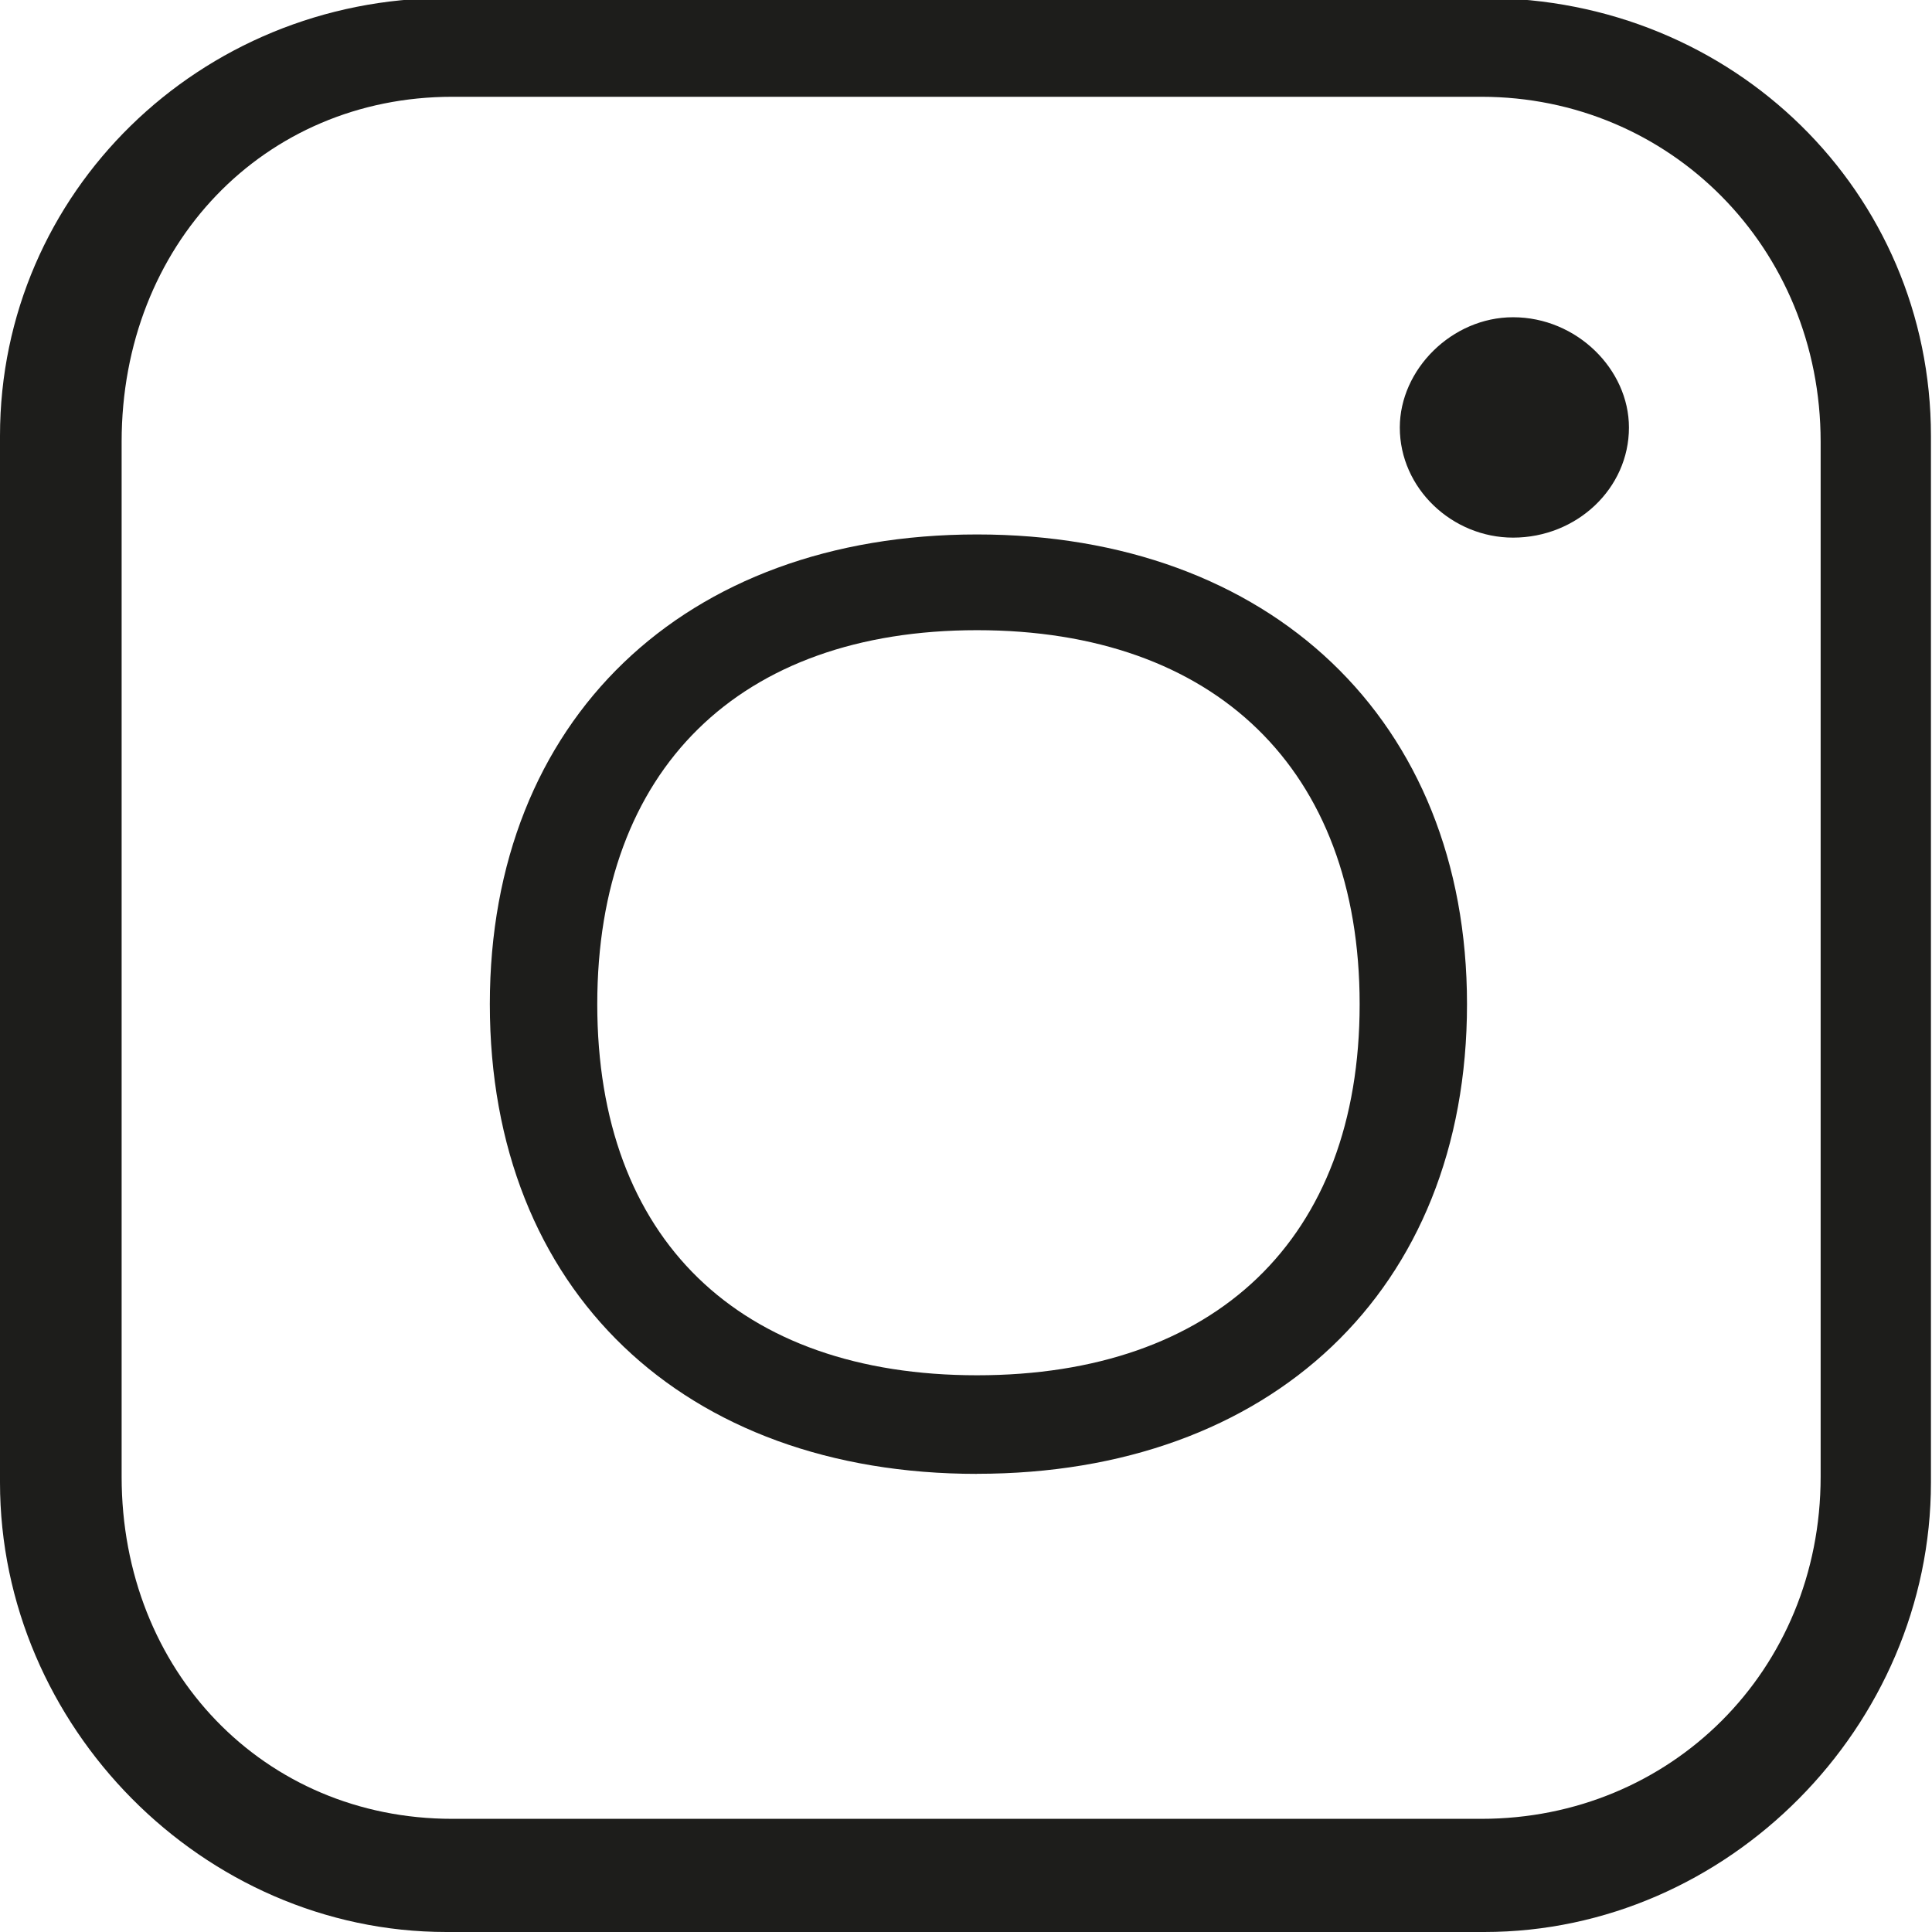
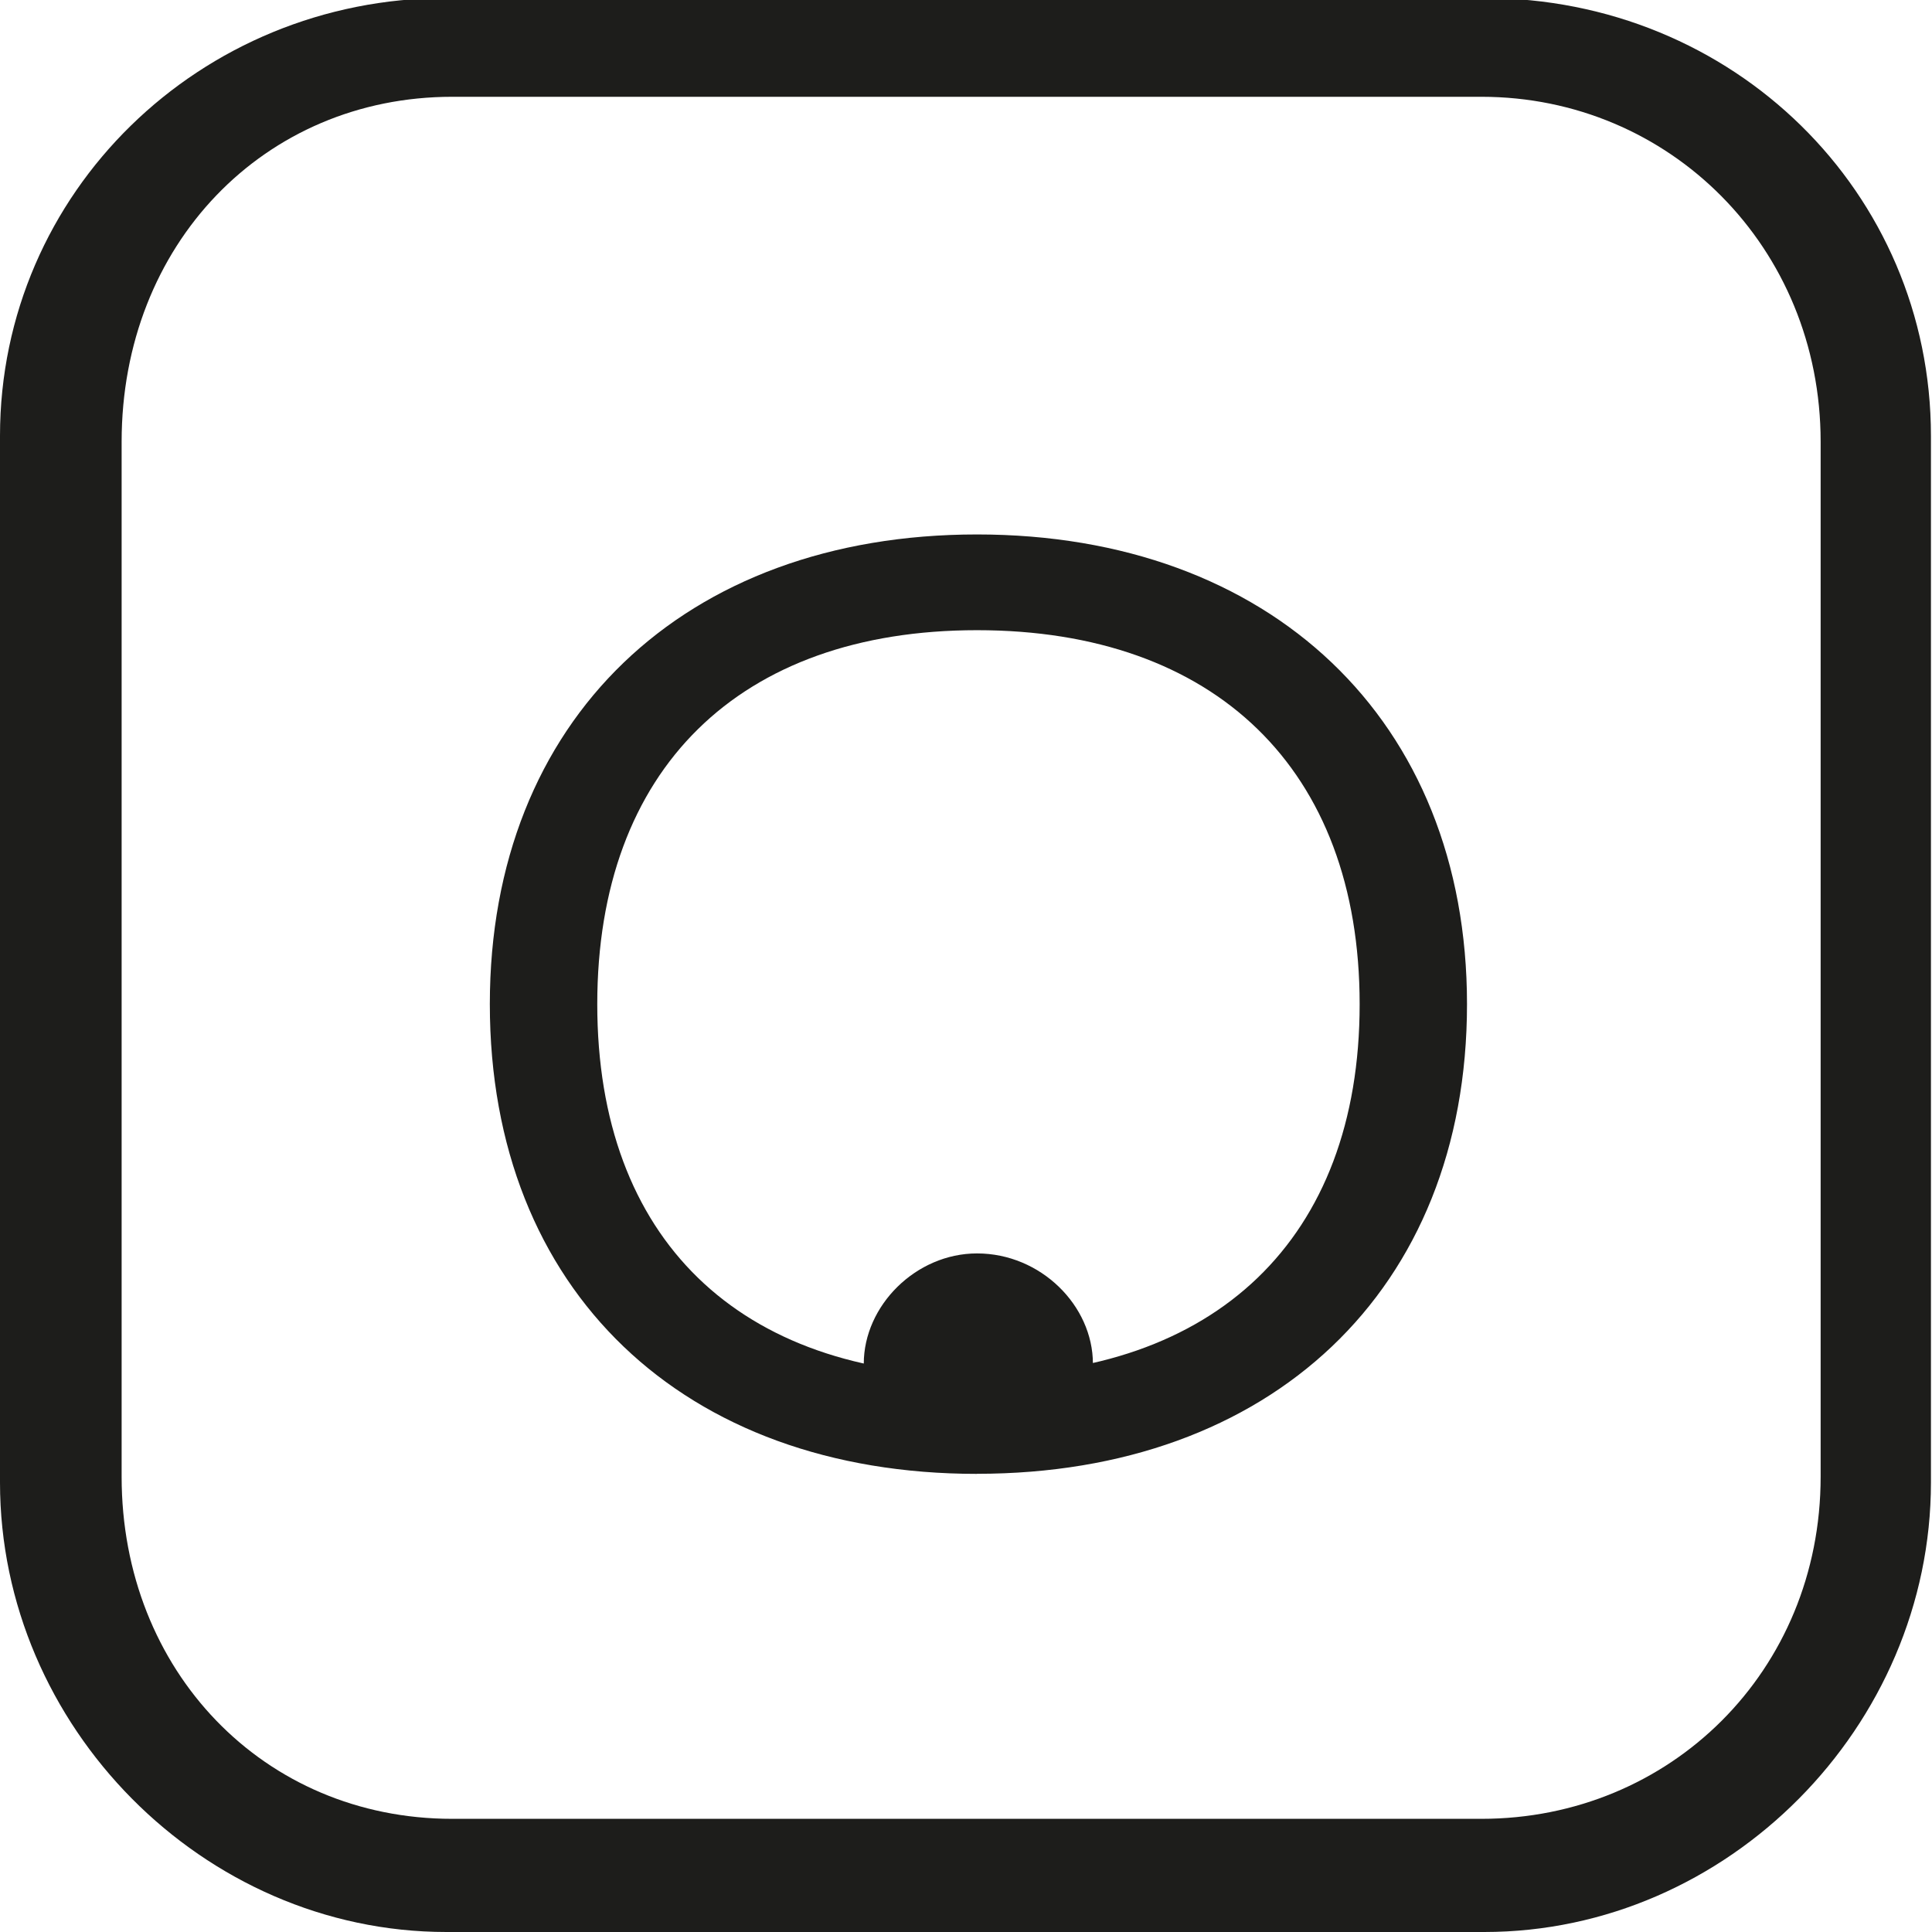
<svg xmlns="http://www.w3.org/2000/svg" id="Calque_1" data-name="Calque 1" viewBox="0 0 255.9 255.9">
  <defs>
    <style>.cls-1{fill:#1d1d1b;}</style>
  </defs>
  <title>Icône_TECHNE</title>
-   <path class="cls-1" d="M59.89,12.82C35,12.82,16.11,32.39,16.11,58.51V195.6c0,25.73,18.84,45.31,43.78,45.31H196.22c25,0,44.93-19.58,44.93-45.31V58.51c0-25.74-20-45.69-44.93-45.69ZM59.13,255.9C26.88,255.9,0,228.64,0,196.36V57.74c0-32.25,26.5-58,59.13-58H196.6c33,0,59.16,25.73,59.16,58V196.36c0,32.28-26.9,59.54-59.16,59.54ZM129.41,83.47c-31.49,0-50.3,18.43-50.3,49.54s18.81,49.15,50.3,49.15,50.68-18,50.68-49.15-19.2-49.54-50.68-49.54m0,111.75C90.62,195.22,64.88,171,64.88,133c0-37.65,25.74-62.21,64.53-62.21s64.9,24.56,64.9,62.21c0,38-26.11,62.21-64.9,62.21m71-124c-8.07,0-15-6.52-15-14.58,0-7.69,6.9-14.61,15-14.61,8.45,0,15.35,6.92,15.35,14.61,0,8.06-6.9,14.58-15.35,14.58" />
+   <path class="cls-1" d="M59.89,12.82C35,12.82,16.11,32.39,16.11,58.51V195.6c0,25.73,18.84,45.31,43.78,45.31H196.22c25,0,44.93-19.58,44.93-45.31V58.51c0-25.74-20-45.69-44.93-45.69ZM59.13,255.9C26.88,255.9,0,228.64,0,196.36V57.74c0-32.25,26.5-58,59.13-58H196.6c33,0,59.16,25.73,59.16,58V196.36c0,32.28-26.9,59.54-59.16,59.54ZM129.41,83.47c-31.49,0-50.3,18.43-50.3,49.54s18.81,49.15,50.3,49.15,50.68-18,50.68-49.15-19.2-49.54-50.68-49.54m0,111.75C90.62,195.22,64.88,171,64.88,133c0-37.65,25.74-62.21,64.53-62.21s64.9,24.56,64.9,62.21c0,38-26.11,62.21-64.9,62.21c-8.07,0-15-6.52-15-14.58,0-7.69,6.9-14.61,15-14.61,8.45,0,15.35,6.92,15.35,14.61,0,8.06-6.9,14.58-15.35,14.58" />
</svg>